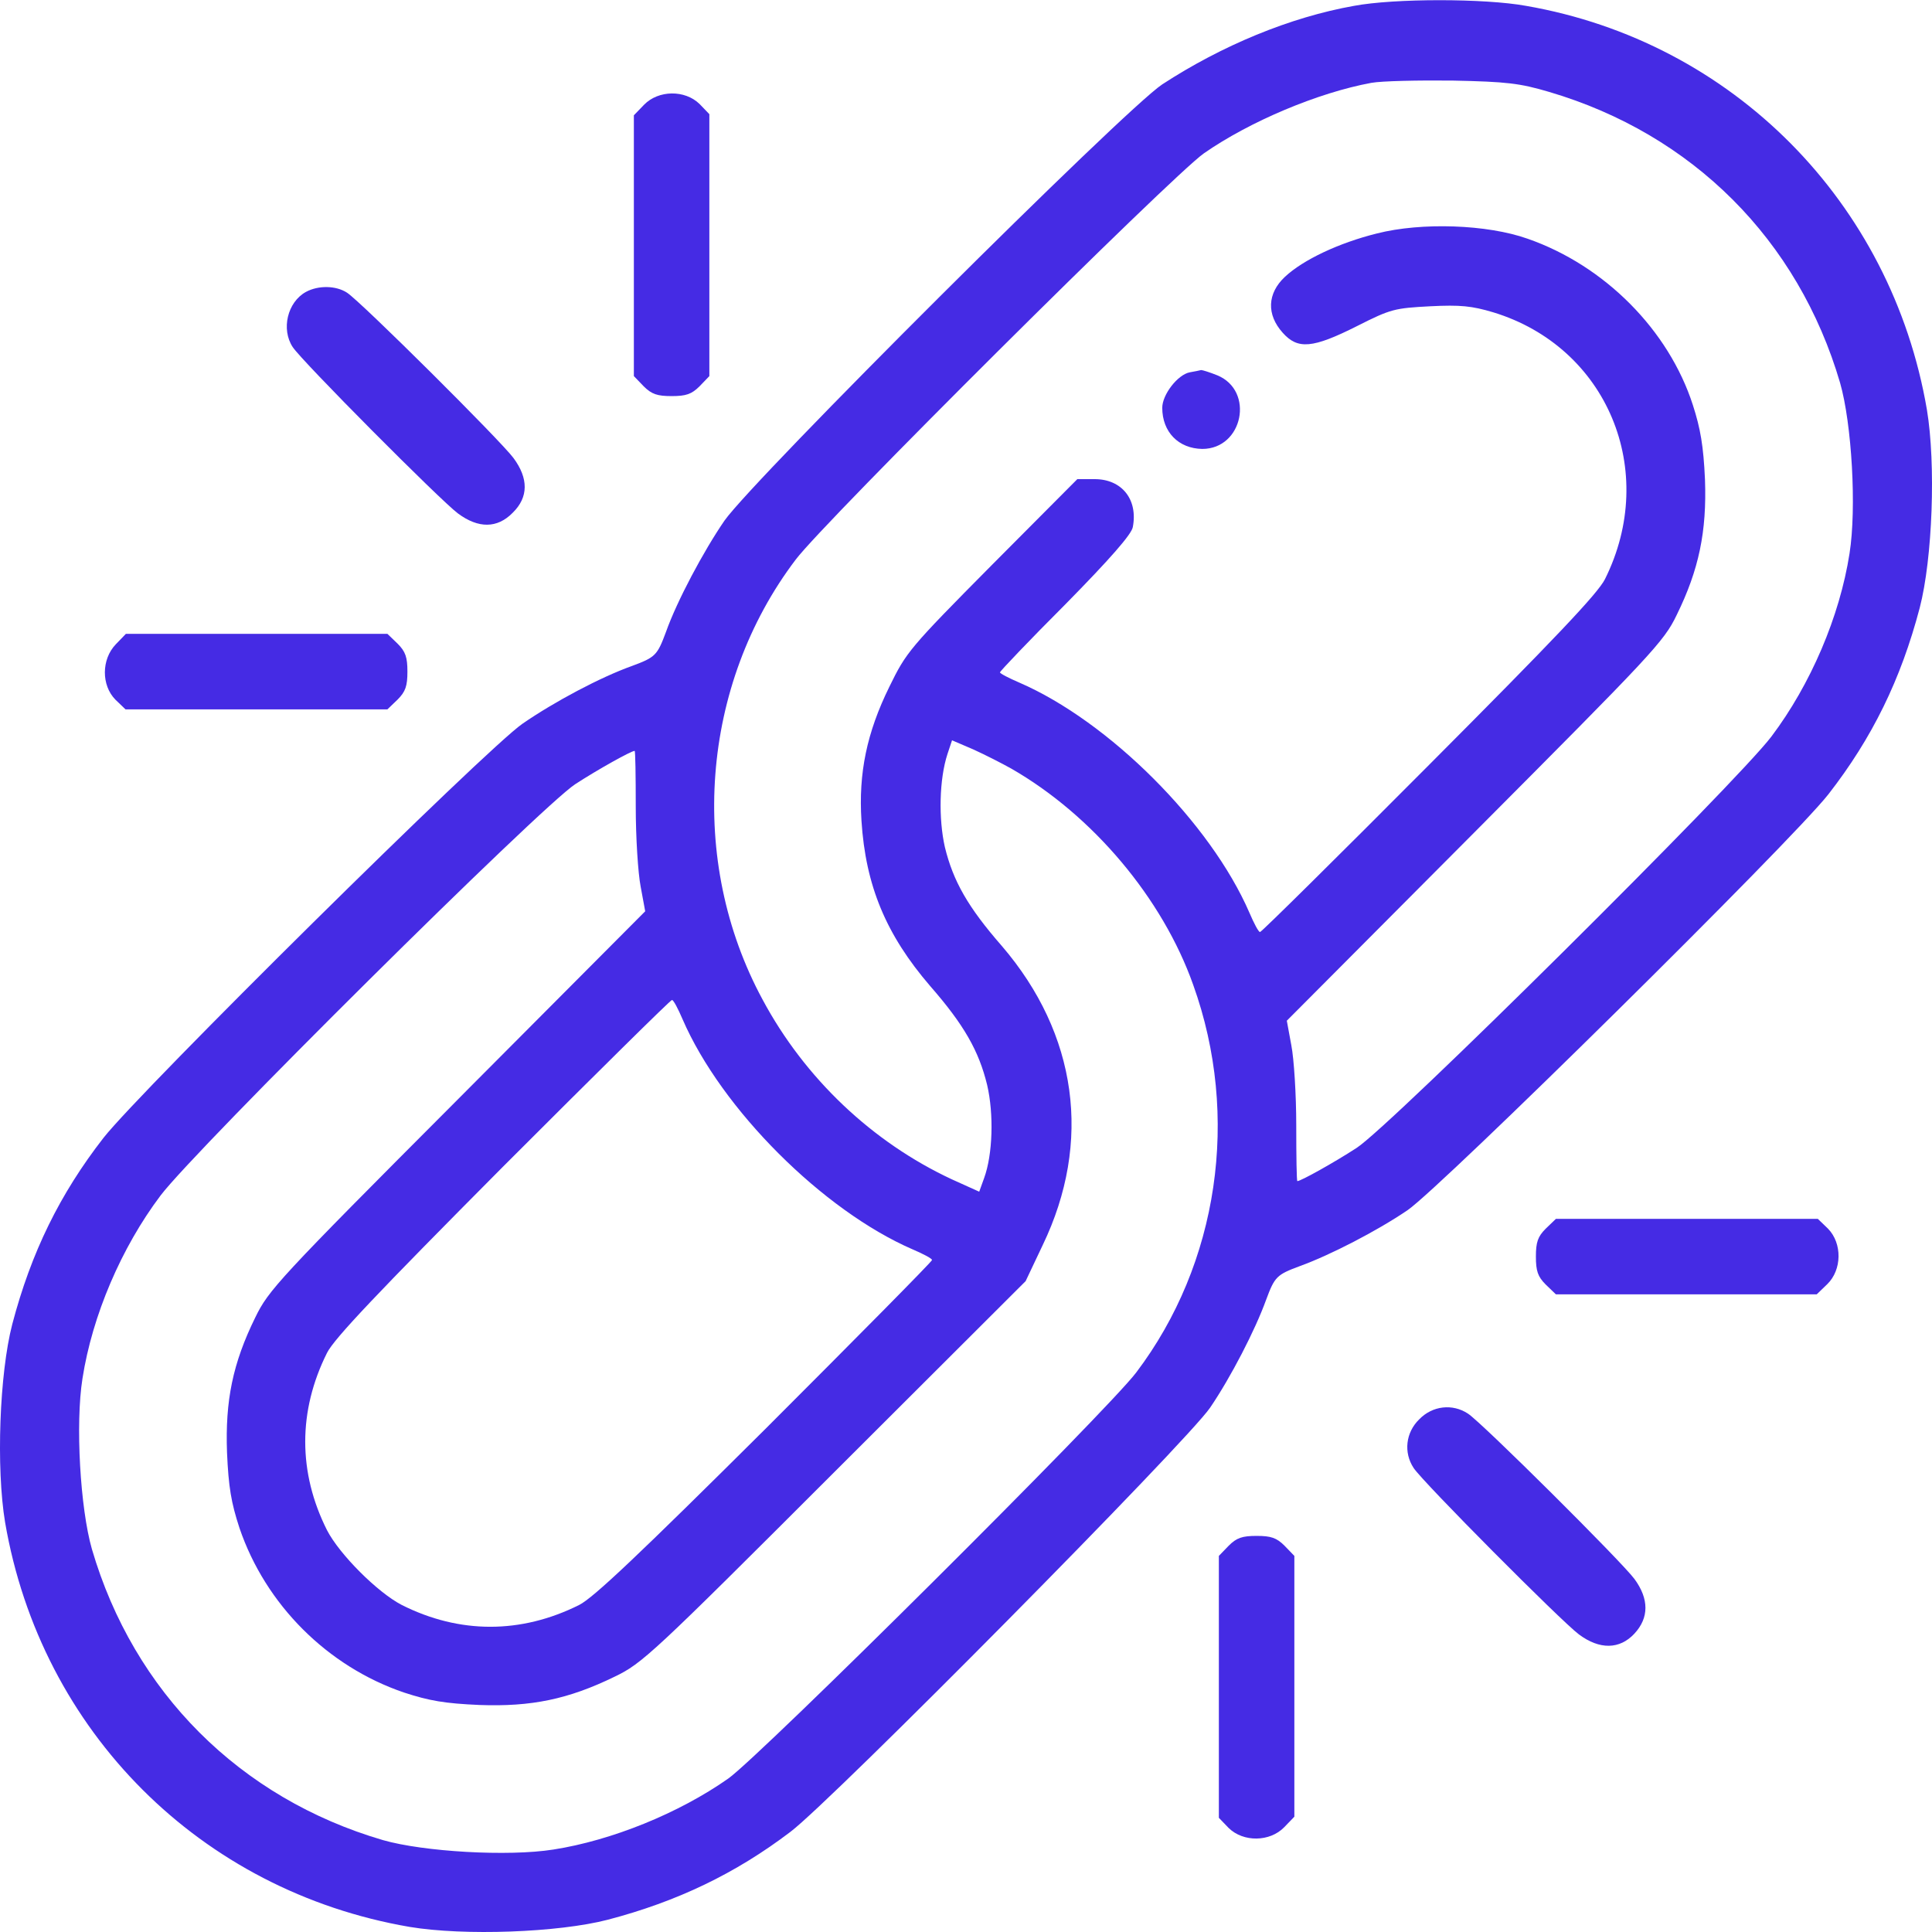
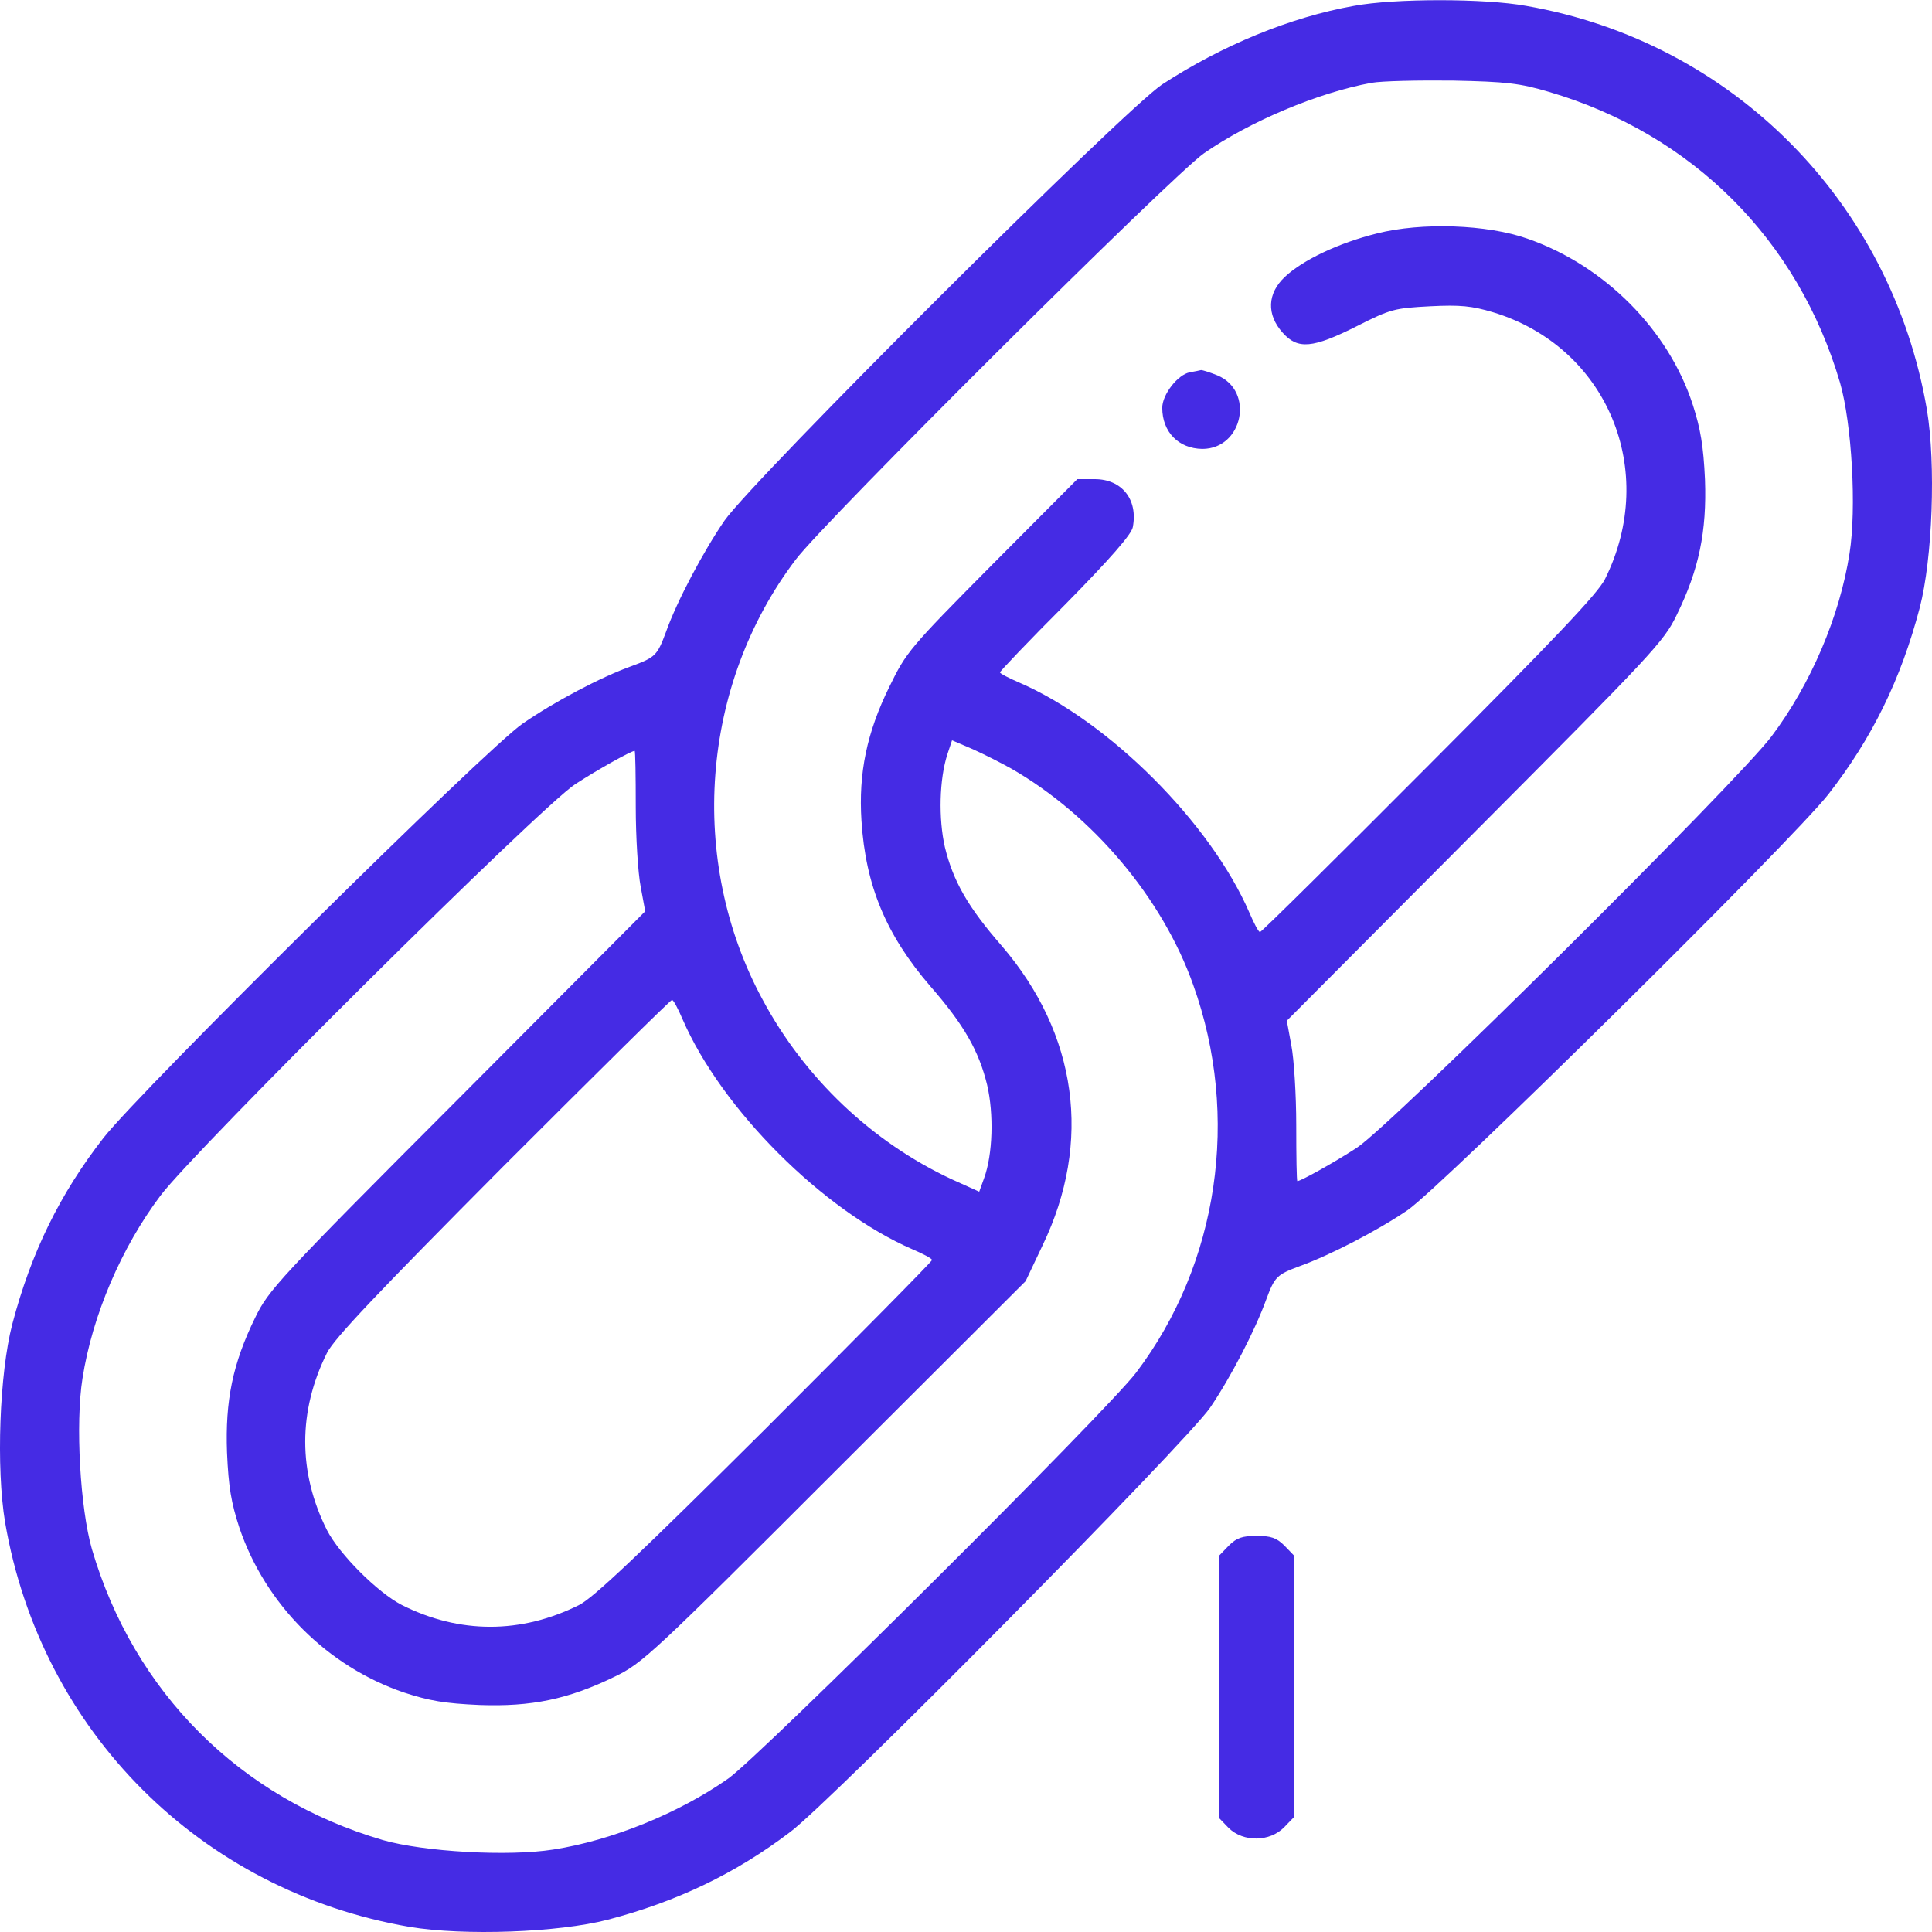
<svg xmlns="http://www.w3.org/2000/svg" width="93" height="93" viewBox="0 0 93 93" fill="none">
  <path d="M65.176 0.282C62.106 0.827 58.818 2.189 55.947 4.061C54.112 5.278 36.29 23.046 34.873 25.062C33.873 26.516 32.584 28.932 32.057 30.422C31.639 31.548 31.548 31.639 30.422 32.057C28.896 32.602 26.679 33.783 25.153 34.836C23.409 36.035 6.786 52.477 4.987 54.766C2.88 57.473 1.499 60.289 0.591 63.741C-0.027 66.121 -0.191 70.663 0.245 73.279C1.971 83.344 9.656 91.029 19.721 92.755C22.337 93.191 26.879 93.027 29.259 92.409C32.584 91.537 35.4 90.193 38.052 88.176C40.05 86.668 57.146 69.391 58.254 67.756C59.254 66.284 60.416 64.032 60.943 62.578C61.361 61.452 61.452 61.361 62.578 60.943C64.032 60.416 66.284 59.254 67.756 58.254C69.391 57.128 86.233 40.505 88.013 38.234C90.12 35.527 91.501 32.711 92.409 29.259C93.027 26.879 93.191 22.337 92.755 19.721C91.047 9.729 83.398 2.008 73.461 0.282C71.462 -0.082 67.12 -0.082 65.176 0.282ZM74.569 4.424C81.473 6.459 86.559 11.546 88.576 18.431C89.139 20.393 89.376 24.463 89.03 26.643C88.558 29.677 87.159 32.947 85.27 35.454C83.58 37.689 66.939 54.203 65.303 55.257C64.213 55.965 62.615 56.855 62.451 56.855C62.415 56.855 62.397 55.657 62.397 54.167C62.397 52.695 62.288 50.969 62.16 50.315L61.943 49.134L70.99 40.05C79.51 31.494 80.092 30.894 80.71 29.604C81.781 27.424 82.163 25.589 82.072 23.082C81.999 21.465 81.854 20.629 81.491 19.503C80.328 15.888 77.24 12.781 73.533 11.491C71.589 10.801 68.428 10.692 66.284 11.237C64.45 11.691 62.724 12.508 61.852 13.326C60.998 14.125 60.961 15.143 61.743 16.015C62.469 16.832 63.178 16.778 65.34 15.688C66.957 14.87 67.138 14.834 68.846 14.743C70.299 14.67 70.845 14.725 71.88 15.034C77.367 16.705 79.856 22.664 77.258 27.878C76.912 28.569 74.823 30.767 68.792 36.817C64.377 41.25 60.725 44.865 60.653 44.865C60.58 44.865 60.362 44.447 60.144 43.938C58.273 39.614 53.386 34.727 49.062 32.856C48.553 32.638 48.135 32.42 48.135 32.366C48.135 32.311 49.552 30.821 51.296 29.077C53.422 26.915 54.476 25.716 54.53 25.371C54.784 24.045 54.003 23.064 52.695 23.064H51.859L47.754 27.188C43.757 31.221 43.63 31.385 42.812 33.056C41.722 35.272 41.322 37.216 41.468 39.505C41.667 42.63 42.648 44.992 44.774 47.463C46.409 49.334 47.118 50.588 47.517 52.223C47.844 53.622 47.79 55.566 47.372 56.71L47.136 57.364L45.81 56.765C41.994 54.984 38.742 51.914 36.708 48.117C33.092 41.431 33.728 32.965 38.306 26.933C39.705 25.08 56.401 8.475 57.946 7.385C60.162 5.841 63.45 4.46 66.012 3.988C66.521 3.897 68.283 3.861 69.936 3.879C72.534 3.933 73.152 4.006 74.569 4.424ZM48.68 36.998C52.604 39.251 55.965 43.248 57.437 47.408C59.708 53.731 58.654 60.834 54.694 66.067C53.295 67.92 36.599 84.525 35.054 85.615C32.675 87.286 29.441 88.594 26.643 89.03C24.463 89.376 20.393 89.139 18.431 88.576C11.546 86.559 6.44 81.454 4.424 74.569C3.861 72.607 3.624 68.537 3.97 66.357C4.442 63.323 5.841 60.053 7.73 57.546C9.42 55.311 26.061 38.797 27.697 37.743C28.787 37.035 30.385 36.145 30.549 36.145C30.585 36.145 30.603 37.343 30.603 38.833C30.603 40.305 30.712 42.031 30.84 42.685L31.058 43.866L22.01 52.95C13.38 61.597 12.926 62.106 12.29 63.414C11.2 65.63 10.837 67.429 10.928 69.918C11.001 71.589 11.128 72.334 11.527 73.552C12.781 77.24 15.76 80.219 19.448 81.473C20.666 81.872 21.411 81.999 23.082 82.072C25.571 82.163 27.351 81.8 29.586 80.71C30.912 80.074 31.385 79.638 40.16 70.863L49.37 61.67L50.188 59.944C52.586 54.966 51.859 49.77 48.226 45.537C46.591 43.666 45.882 42.412 45.483 40.777C45.174 39.415 45.21 37.507 45.61 36.29L45.828 35.636L46.845 36.072C47.408 36.326 48.226 36.744 48.68 36.998ZM32.856 49.062C34.727 53.386 39.614 58.273 43.938 60.144C44.447 60.362 44.865 60.58 44.865 60.653C44.865 60.725 41.25 64.377 36.835 68.792C30.767 74.823 28.569 76.912 27.878 77.258C25.08 78.657 22.119 78.657 19.34 77.258C18.177 76.658 16.342 74.823 15.742 73.66C14.343 70.881 14.343 67.92 15.742 65.122C16.087 64.431 18.177 62.233 24.208 56.165C28.623 51.75 32.275 48.135 32.347 48.135C32.42 48.135 32.638 48.553 32.856 49.062Z" fill="#452BE4" />
  <path d="M57.273 17.922C56.692 18.031 55.947 18.994 55.947 19.63C55.947 20.793 56.728 21.592 57.873 21.61C59.835 21.61 60.398 18.812 58.6 18.068C58.236 17.922 57.891 17.813 57.818 17.813C57.746 17.831 57.491 17.886 57.273 17.922Z" fill="#452BE4" />
-   <path d="M31.003 5.042L30.512 5.55V11.836V18.104L30.985 18.595C31.366 18.976 31.639 19.067 32.329 19.067C33.02 19.067 33.292 18.976 33.674 18.595L34.146 18.104V11.8V5.496L33.674 5.005C32.965 4.315 31.693 4.333 31.003 5.042Z" fill="#452BE4" />
-   <path d="M14.725 14.053C13.835 14.543 13.526 15.851 14.089 16.705C14.525 17.378 21.211 24.099 22.046 24.717C23.027 25.444 23.936 25.444 24.681 24.681C25.444 23.936 25.444 23.028 24.717 22.047C24.099 21.211 17.377 14.525 16.705 14.089C16.178 13.744 15.324 13.726 14.725 14.053Z" fill="#452BE4" />
-   <path d="M5.568 31.021C4.878 31.748 4.878 32.983 5.55 33.674L6.041 34.146H12.345H18.649L19.14 33.674C19.521 33.292 19.612 33.02 19.612 32.329C19.612 31.639 19.521 31.366 19.14 30.985L18.649 30.512H12.363H6.059L5.568 31.021Z" fill="#452BE4" />
-   <path d="M74.405 59.145C74.024 59.526 73.933 59.798 73.933 60.489C73.933 61.179 74.024 61.452 74.405 61.833L74.896 62.306H81.164H87.45L87.959 61.815C88.667 61.125 88.685 59.853 87.995 59.145L87.504 58.672H81.2H74.896L74.405 59.145Z" fill="#452BE4" />
-   <path d="M68.319 68.319C67.665 68.955 67.556 69.918 68.047 70.663C68.483 71.335 75.168 78.057 76.004 78.675C77.003 79.42 77.966 79.401 78.675 78.638C79.383 77.875 79.383 76.967 78.675 76.004C78.057 75.168 71.335 68.483 70.663 68.047C69.918 67.556 68.955 67.665 68.319 68.319Z" fill="#452BE4" />
  <path d="M59.145 74.406L58.672 74.896V81.2V87.504L59.145 87.995C59.853 88.685 61.125 88.667 61.815 87.959L62.306 87.45V81.164V74.896L61.833 74.406C61.452 74.024 61.179 73.933 60.489 73.933C59.799 73.933 59.526 74.024 59.145 74.406Z" fill="#452BE4" />
</svg>